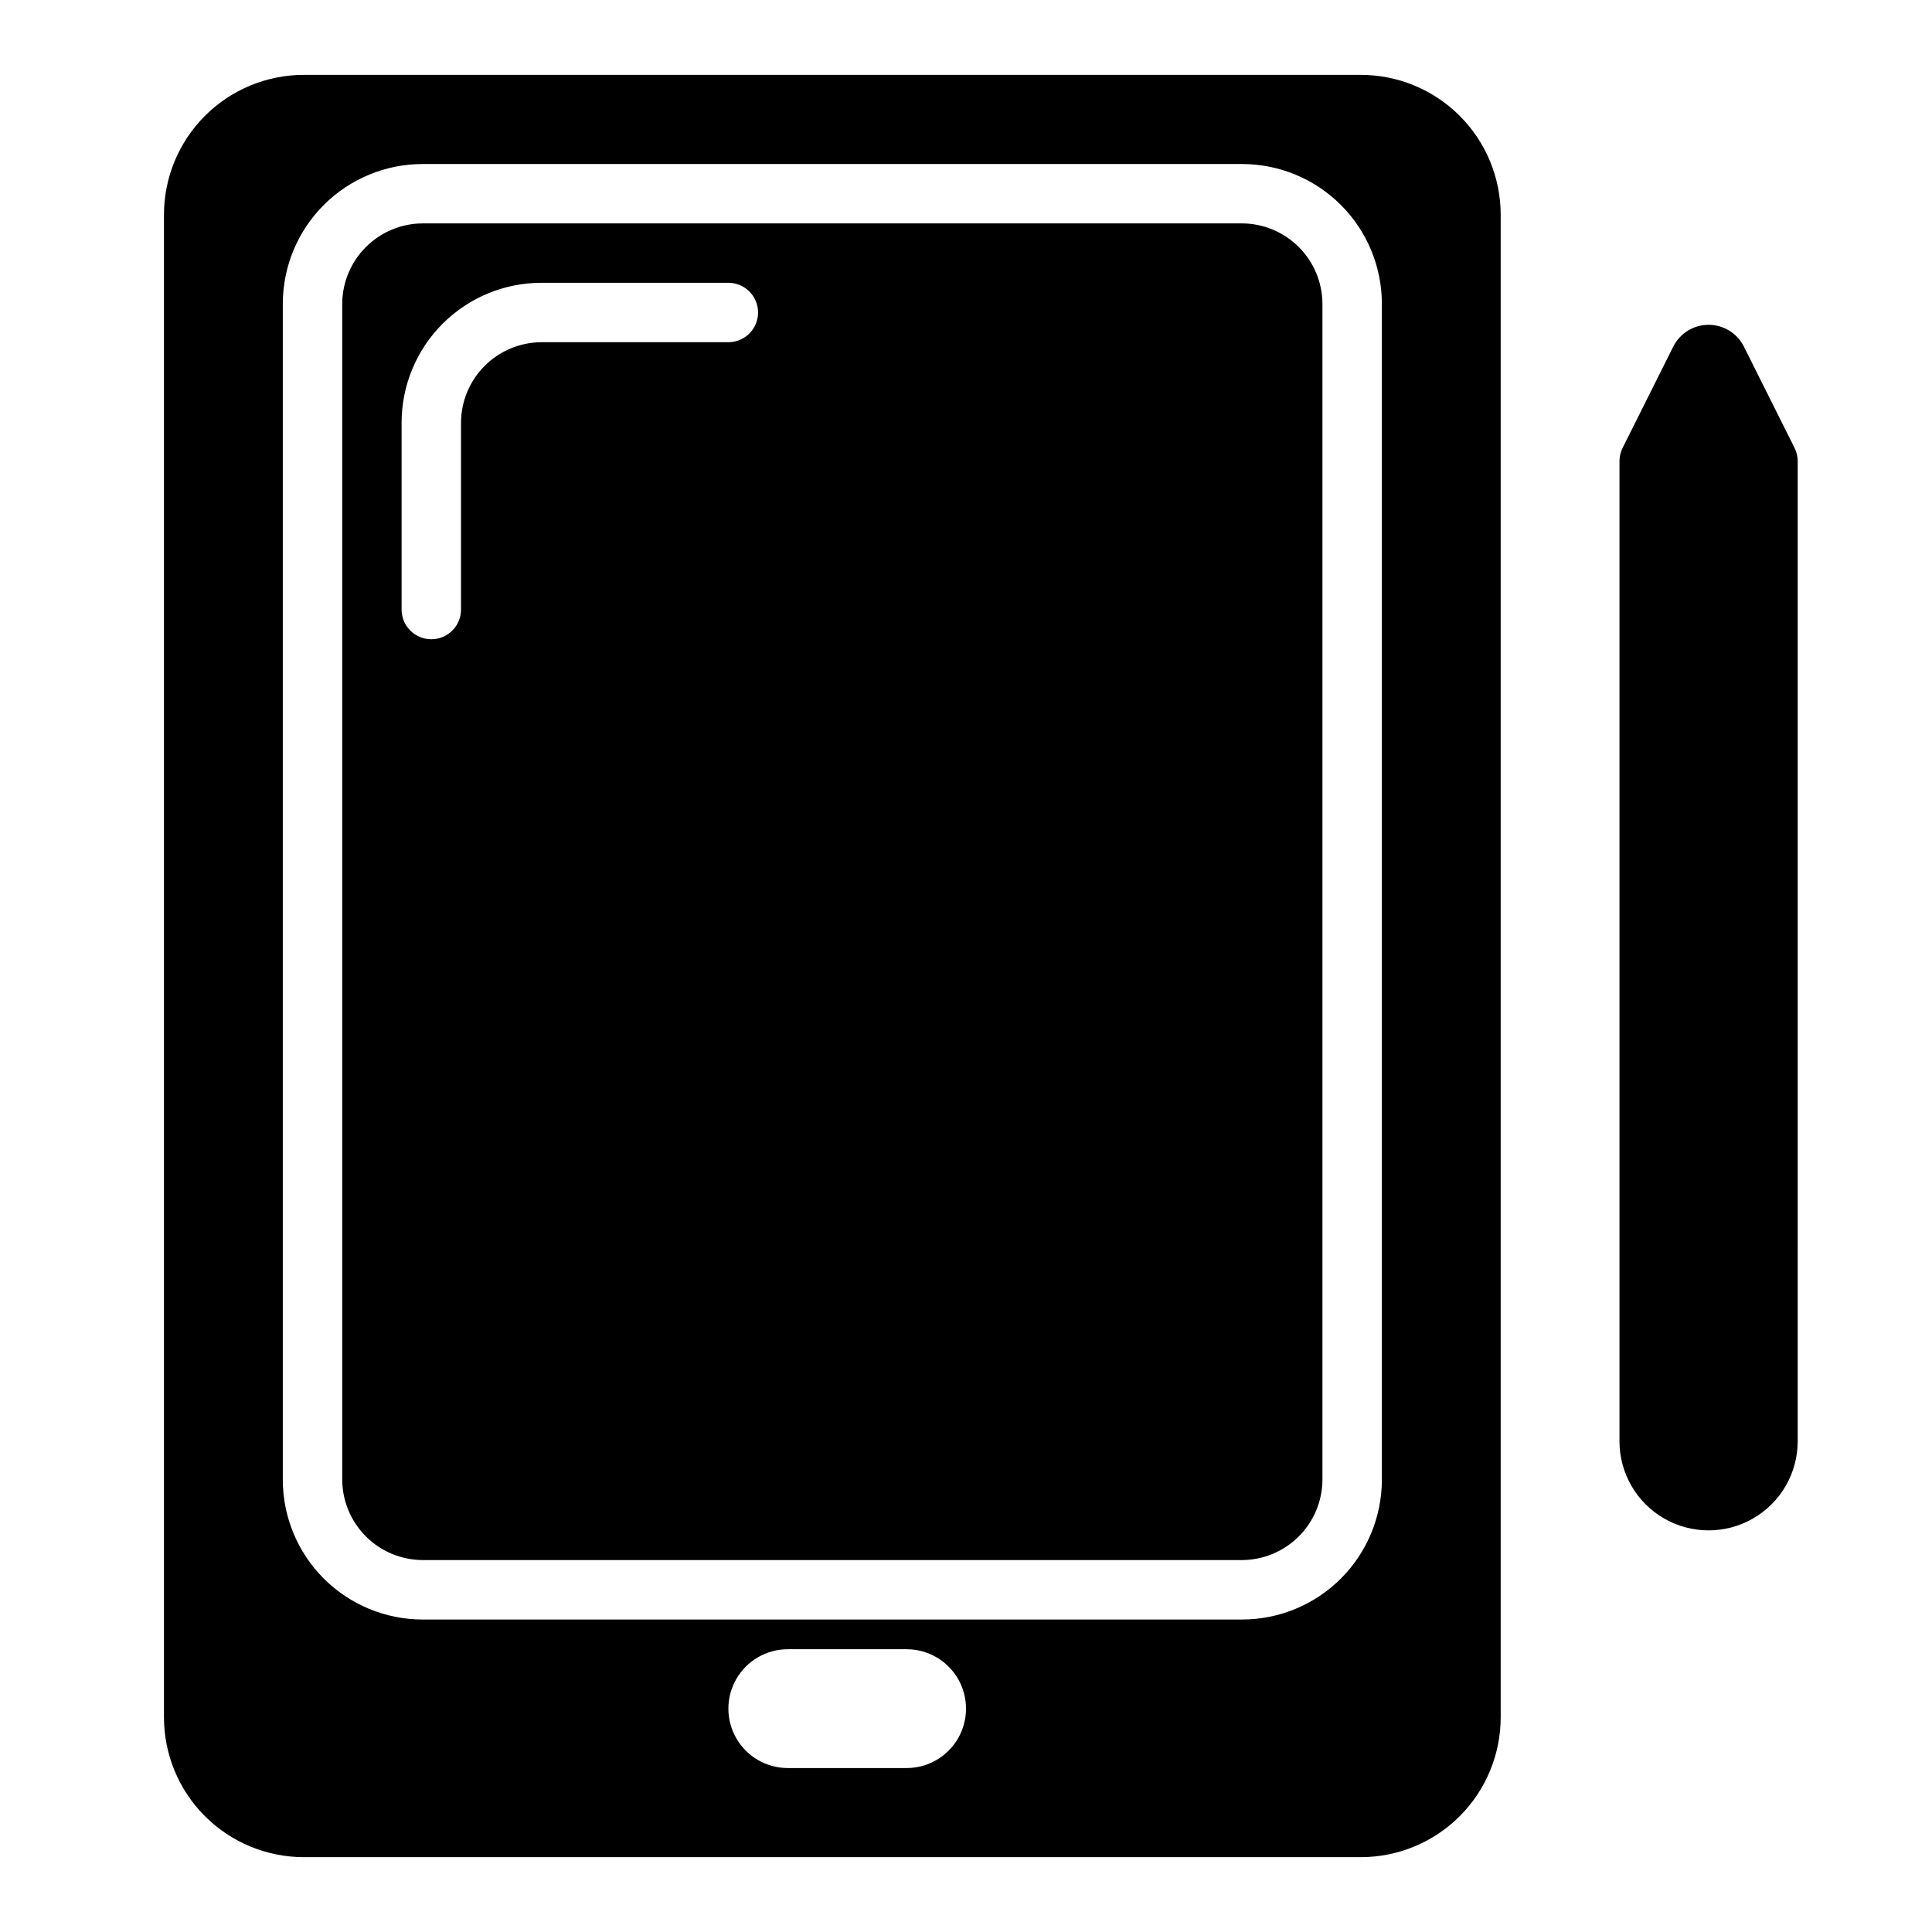
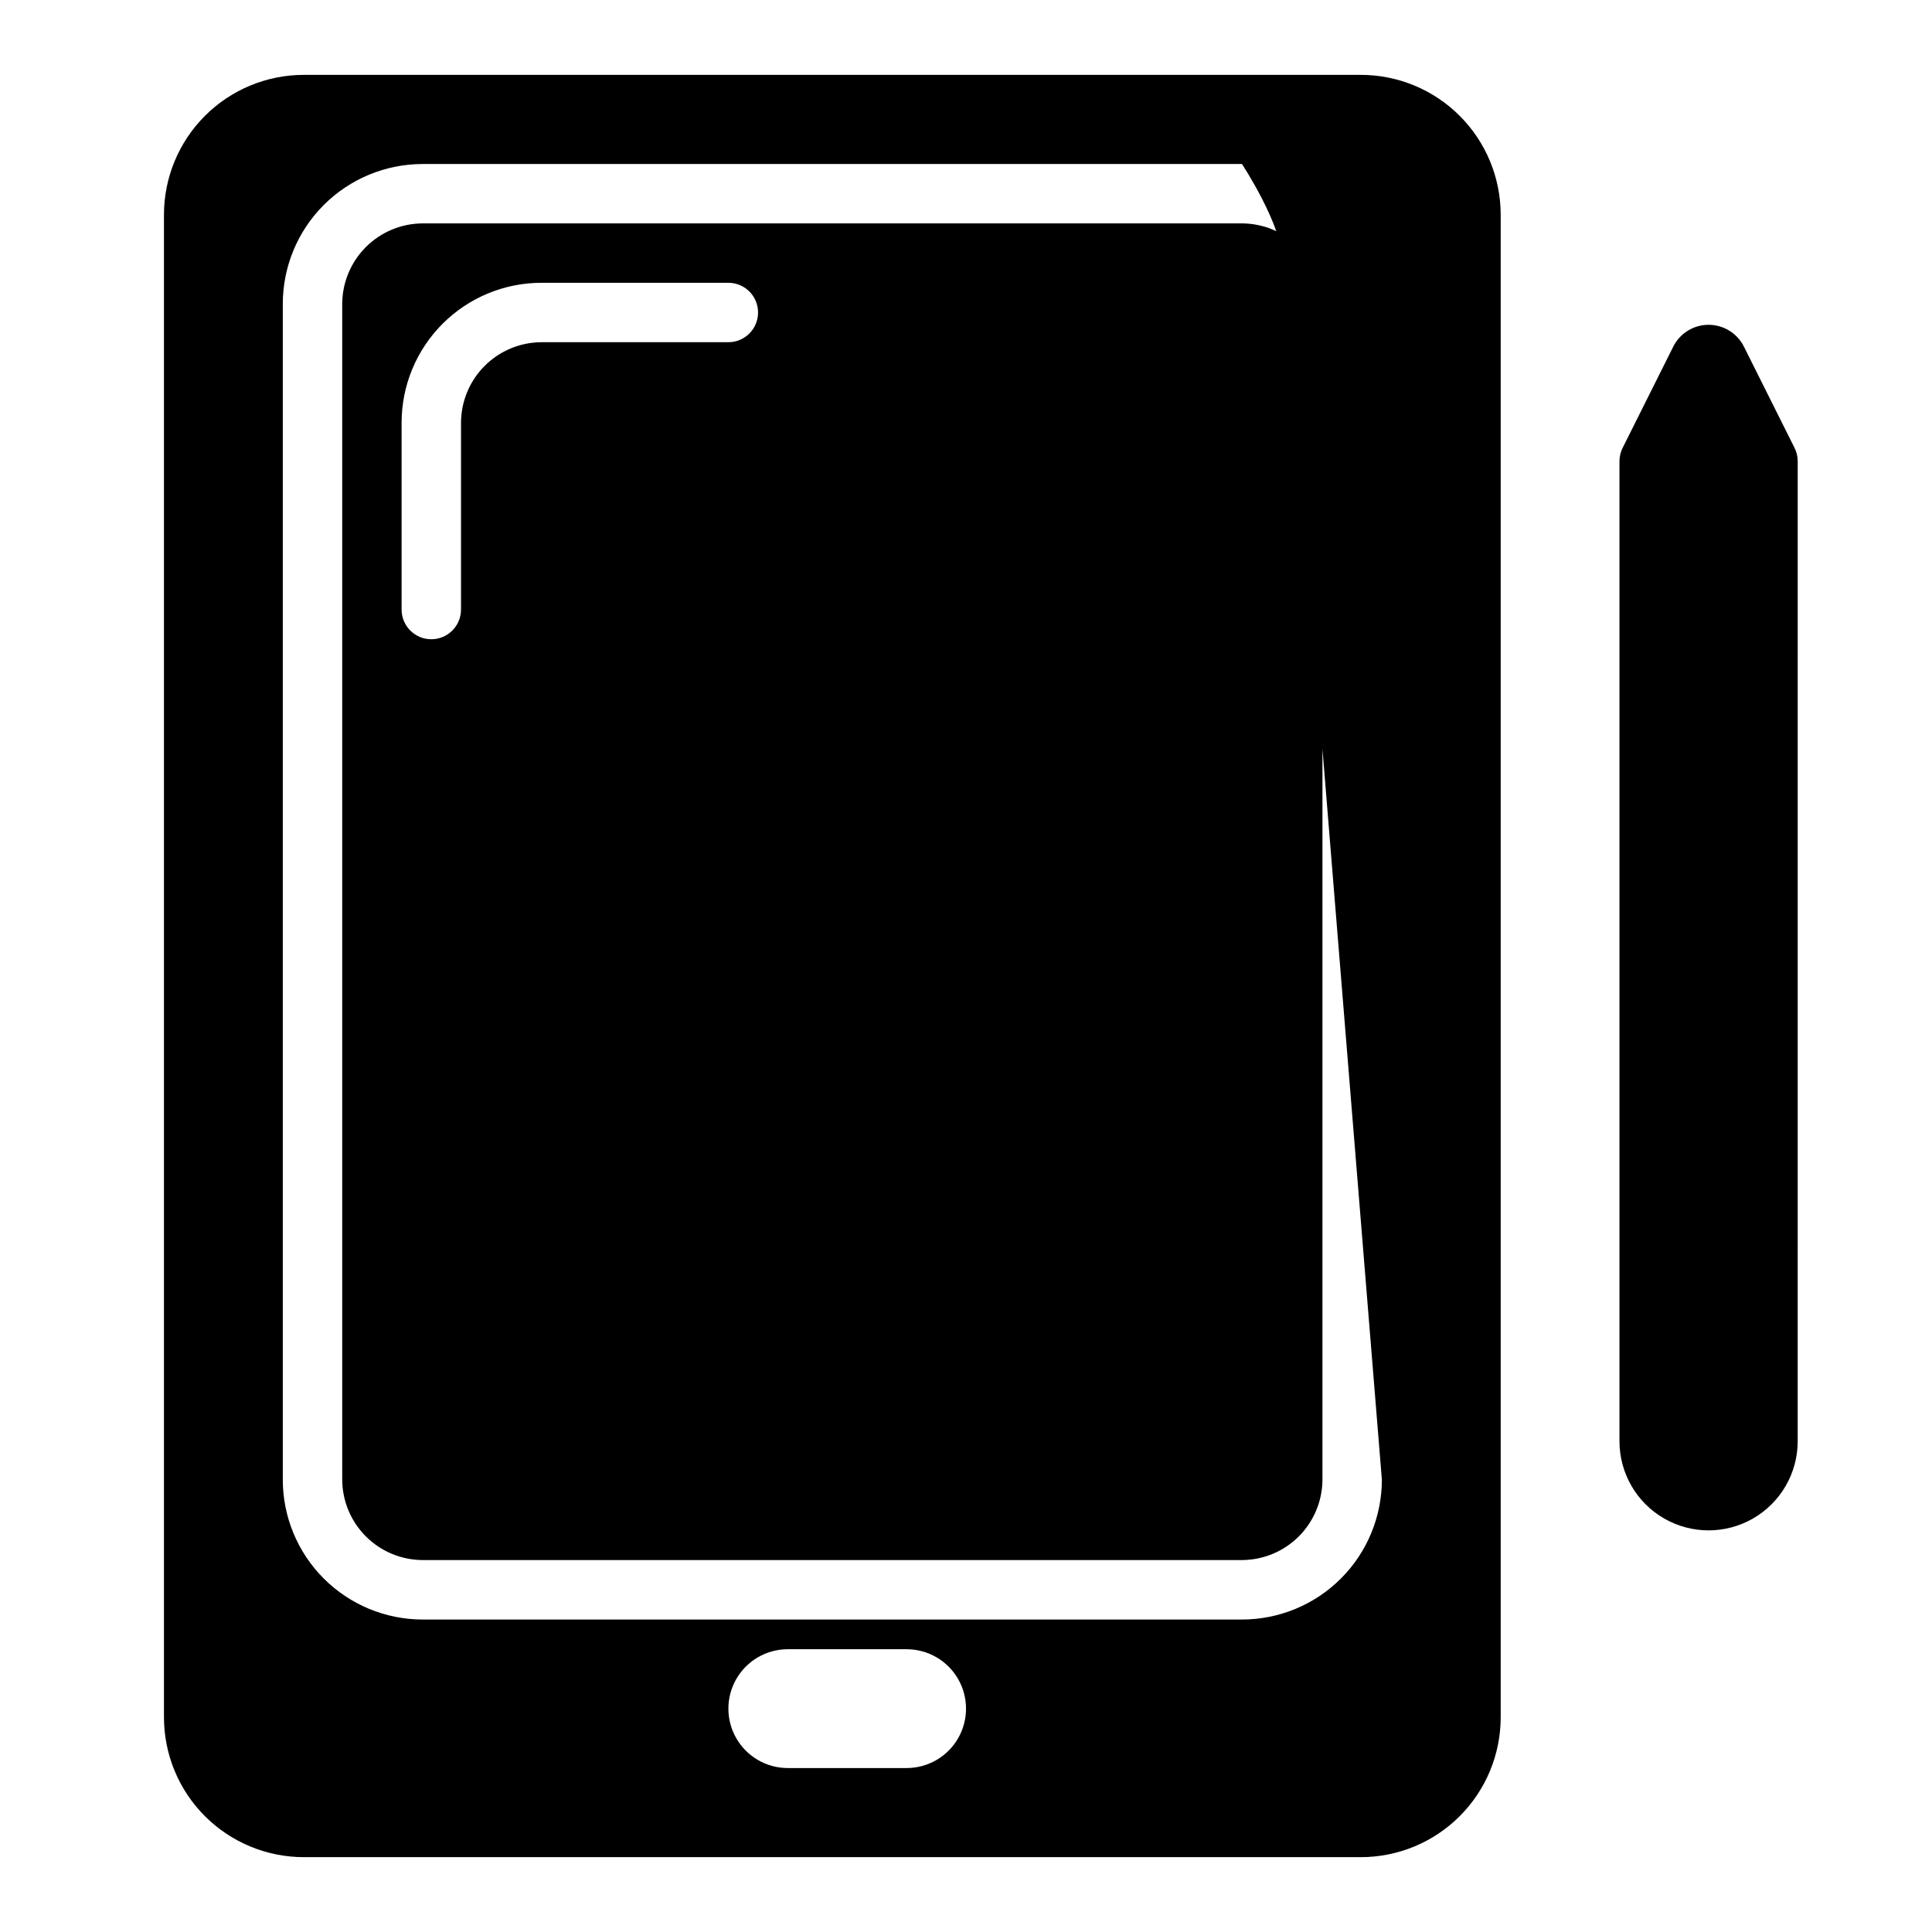
<svg xmlns="http://www.w3.org/2000/svg" fill="#000000" width="800px" height="800px" version="1.1" viewBox="144 144 512 512">
-   <path d="m504.62 163.84h-280.09c-9.832 0-19.266 3.906-26.219 10.863-6.953 6.953-10.859 16.383-10.859 26.215v398.17c0 9.832 3.906 19.266 10.859 26.219s16.387 10.859 26.219 10.859h280.09c9.836 0 19.266-3.906 26.219-10.859 6.953-6.953 10.859-16.387 10.859-26.219v-398.17c0-9.832-3.906-19.262-10.859-26.215-6.953-6.957-16.383-10.863-26.219-10.863zm-120.36 448.71h-31.488c-5.625 0-10.82-3-13.633-7.871s-2.812-10.875 0-15.746c2.812-4.871 8.008-7.871 13.633-7.871h31.488c5.625 0 10.824 3 13.637 7.871 2.812 4.871 2.812 10.875 0 15.746s-8.012 7.871-13.637 7.871zm125.95-76.438c0 9.832-3.906 19.266-10.859 26.219s-16.383 10.859-26.219 10.859h-217.11c-9.832 0-19.266-3.906-26.219-10.859s-10.859-16.387-10.859-26.219v-311.57c0-9.832 3.906-19.266 10.859-26.219s16.387-10.859 26.219-10.859h217.11c9.836 0 19.266 3.906 26.219 10.859s10.859 16.387 10.859 26.219zm-37.078-332.91h-217.11c-5.652 0.02-11.066 2.273-15.062 6.269-3.996 3.996-6.25 9.41-6.269 15.062v311.57c0.02 5.652 2.273 11.066 6.269 15.062 3.996 3.996 9.41 6.25 15.062 6.269h217.11c5.652-0.02 11.066-2.273 15.062-6.269 3.996-3.996 6.25-9.41 6.269-15.062v-311.57c-0.02-5.652-2.273-11.066-6.269-15.062s-9.41-6.25-15.062-6.269zm-136.11 31.488h-49.516c-5.652 0.02-11.066 2.273-15.062 6.269-3.996 3.996-6.25 9.41-6.269 15.062v49.516c0 4.348-3.527 7.871-7.875 7.871-4.348 0-7.871-3.523-7.871-7.871v-49.516c0-9.832 3.906-19.266 10.859-26.219 6.953-6.953 16.383-10.859 26.219-10.859h49.516c4.348 0 7.871 3.523 7.871 7.871s-3.523 7.875-7.871 7.875zm283.39 31.488-0.004 259.77c0 8.438-4.5 16.234-11.809 20.453-7.305 4.219-16.309 4.219-23.613 0-7.309-4.219-11.809-12.016-11.809-20.453v-259.77c0.008-1.234 0.305-2.449 0.867-3.543l13.383-26.766h-0.004c1.773-3.551 5.402-5.793 9.371-5.793 3.965 0 7.594 2.242 9.367 5.793l13.383 26.766c0.559 1.094 0.855 2.309 0.863 3.543z" />
+   <path d="m504.62 163.84h-280.09c-9.832 0-19.266 3.906-26.219 10.863-6.953 6.953-10.859 16.383-10.859 26.215v398.17c0 9.832 3.906 19.266 10.859 26.219s16.387 10.859 26.219 10.859h280.09c9.836 0 19.266-3.906 26.219-10.859 6.953-6.953 10.859-16.387 10.859-26.219v-398.17c0-9.832-3.906-19.262-10.859-26.215-6.953-6.957-16.383-10.863-26.219-10.863zm-120.36 448.71h-31.488c-5.625 0-10.82-3-13.633-7.871s-2.812-10.875 0-15.746c2.812-4.871 8.008-7.871 13.633-7.871h31.488c5.625 0 10.824 3 13.637 7.871 2.812 4.871 2.812 10.875 0 15.746s-8.012 7.871-13.637 7.871zm125.95-76.438c0 9.832-3.906 19.266-10.859 26.219s-16.383 10.859-26.219 10.859h-217.11c-9.832 0-19.266-3.906-26.219-10.859s-10.859-16.387-10.859-26.219v-311.57c0-9.832 3.906-19.266 10.859-26.219s16.387-10.859 26.219-10.859h217.11s10.859 16.387 10.859 26.219zm-37.078-332.91h-217.11c-5.652 0.02-11.066 2.273-15.062 6.269-3.996 3.996-6.25 9.41-6.269 15.062v311.57c0.02 5.652 2.273 11.066 6.269 15.062 3.996 3.996 9.41 6.25 15.062 6.269h217.11c5.652-0.02 11.066-2.273 15.062-6.269 3.996-3.996 6.25-9.41 6.269-15.062v-311.57c-0.02-5.652-2.273-11.066-6.269-15.062s-9.41-6.25-15.062-6.269zm-136.11 31.488h-49.516c-5.652 0.02-11.066 2.273-15.062 6.269-3.996 3.996-6.25 9.41-6.269 15.062v49.516c0 4.348-3.527 7.871-7.875 7.871-4.348 0-7.871-3.523-7.871-7.871v-49.516c0-9.832 3.906-19.266 10.859-26.219 6.953-6.953 16.383-10.859 26.219-10.859h49.516c4.348 0 7.871 3.523 7.871 7.871s-3.523 7.875-7.871 7.875zm283.39 31.488-0.004 259.77c0 8.438-4.5 16.234-11.809 20.453-7.305 4.219-16.309 4.219-23.613 0-7.309-4.219-11.809-12.016-11.809-20.453v-259.77c0.008-1.234 0.305-2.449 0.867-3.543l13.383-26.766h-0.004c1.773-3.551 5.402-5.793 9.371-5.793 3.965 0 7.594 2.242 9.367 5.793l13.383 26.766c0.559 1.094 0.855 2.309 0.863 3.543z" />
</svg>